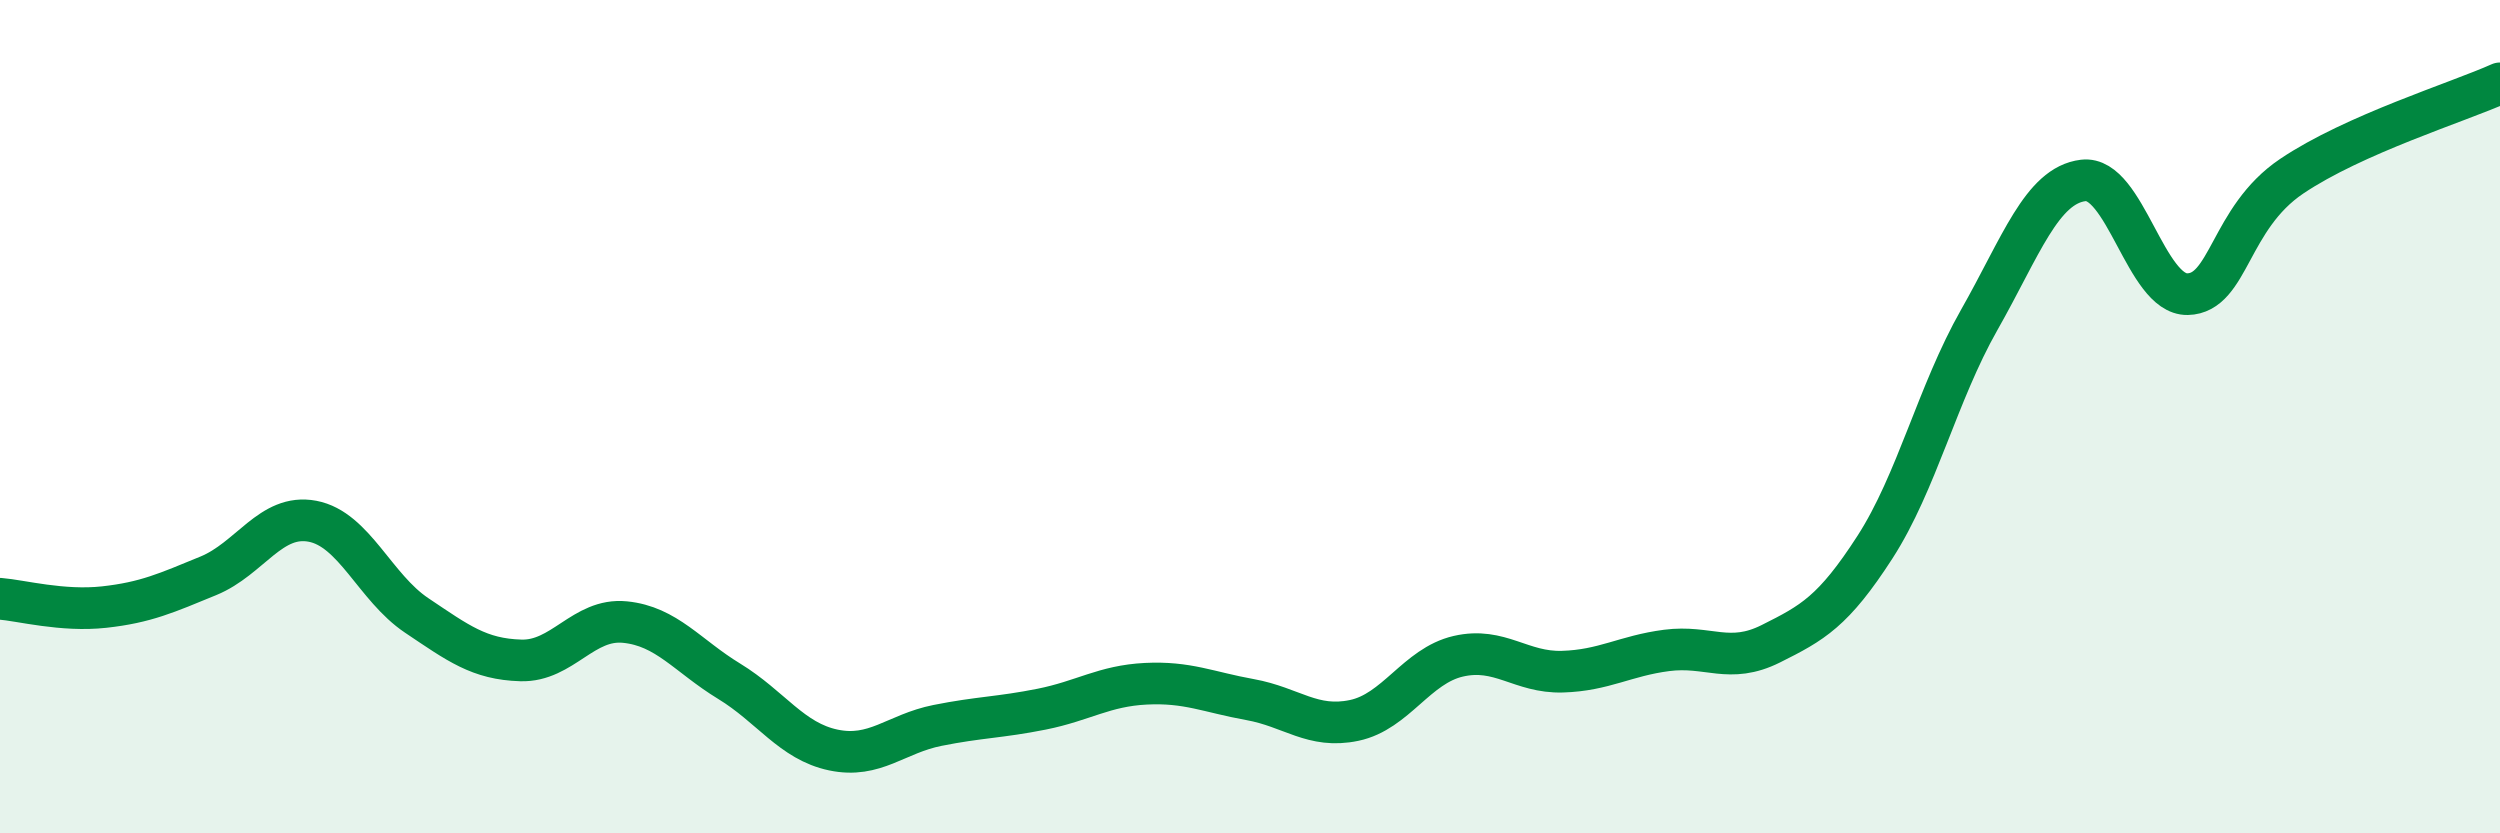
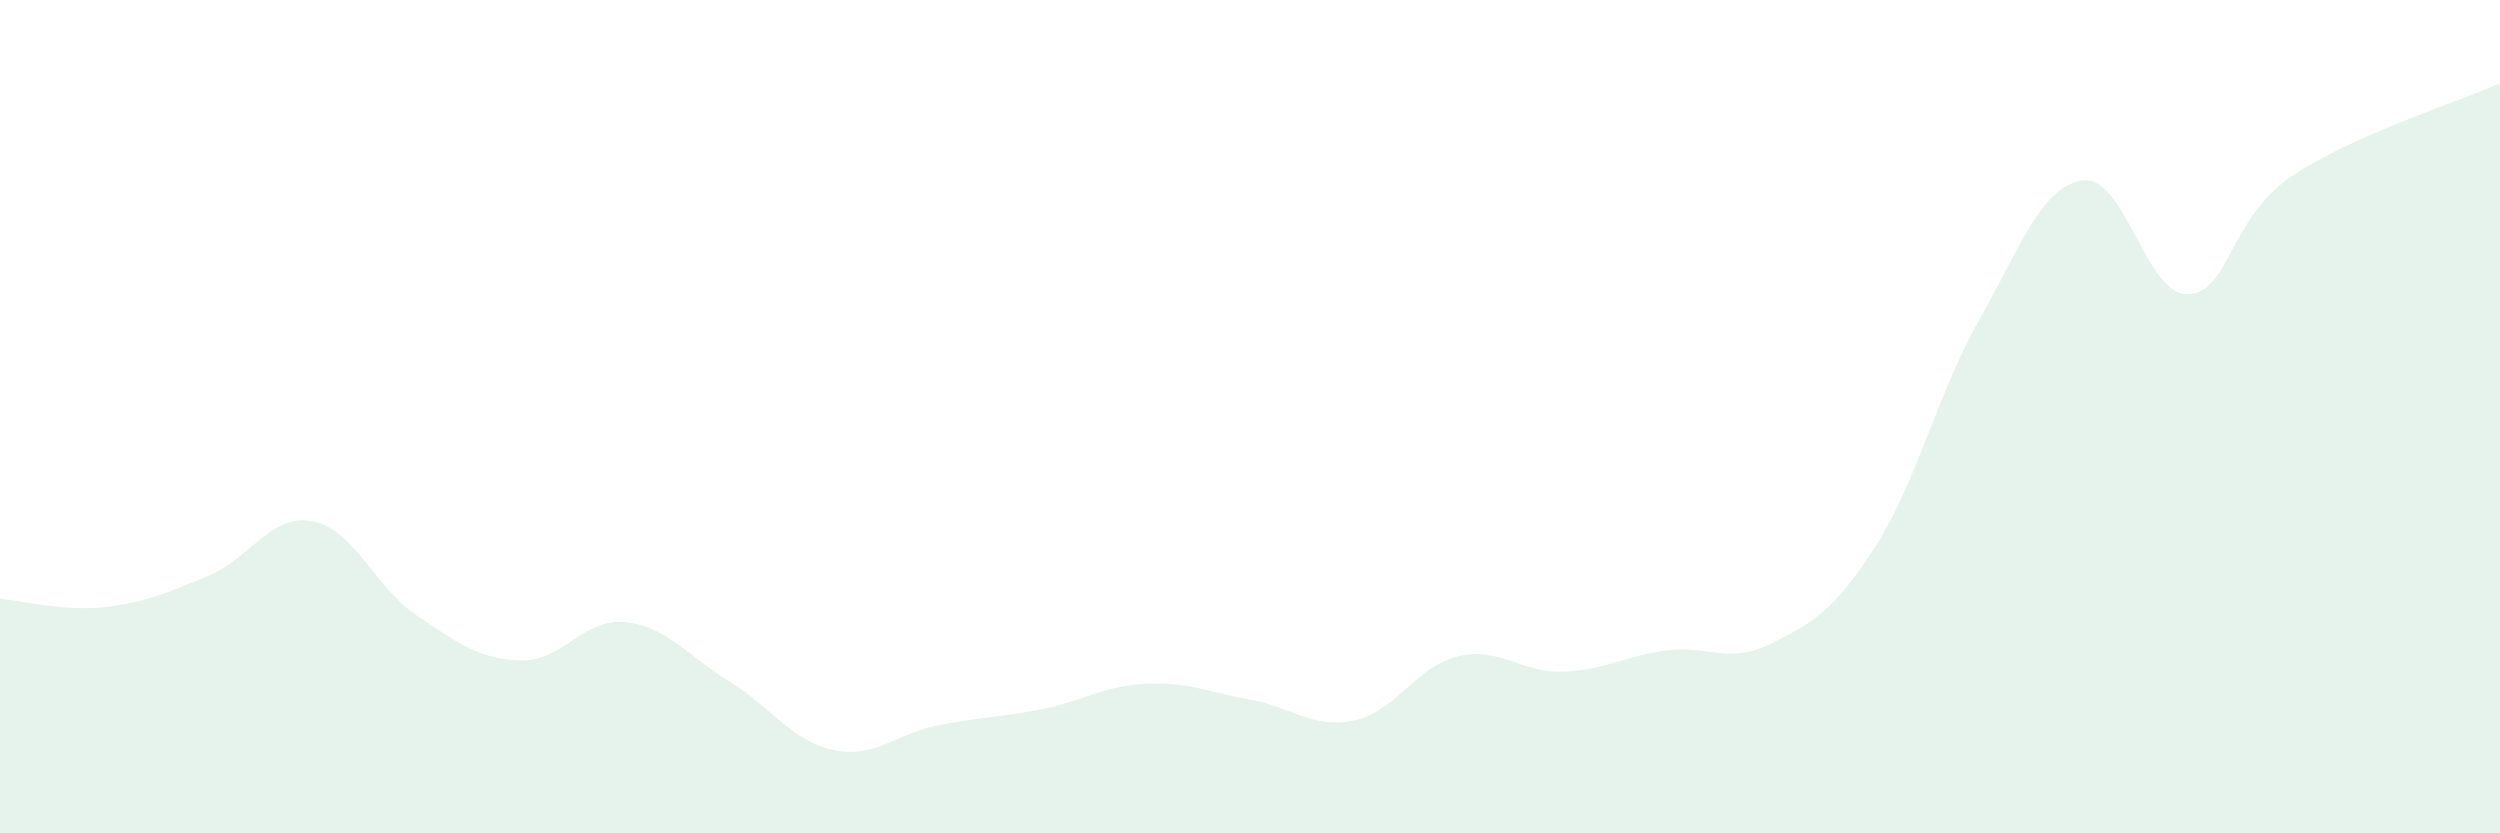
<svg xmlns="http://www.w3.org/2000/svg" width="60" height="20" viewBox="0 0 60 20">
  <path d="M 0,14.37 C 0.5,14.41 1.5,14.68 2.5,14.57 C 3.5,14.46 4,14.23 5,13.82 C 6,13.41 6.5,12.32 7.5,12.51 C 8.5,12.7 9,14.1 10,14.77 C 11,15.44 11.5,15.82 12.5,15.85 C 13.5,15.88 14,14.83 15,14.93 C 16,15.03 16.5,15.74 17.5,16.35 C 18.5,16.96 19,17.79 20,18 C 21,18.21 21.5,17.61 22.5,17.41 C 23.5,17.21 24,17.22 25,17.02 C 26,16.82 26.5,16.46 27.5,16.41 C 28.5,16.36 29,16.61 30,16.79 C 31,16.97 31.5,17.5 32.5,17.29 C 33.5,17.08 34,15.98 35,15.75 C 36,15.52 36.5,16.15 37.5,16.12 C 38.5,16.09 39,15.74 40,15.61 C 41,15.48 41.5,15.95 42.5,15.45 C 43.5,14.95 44,14.68 45,13.13 C 46,11.58 46.5,9.44 47.5,7.68 C 48.5,5.92 49,4.45 50,4.33 C 51,4.21 51.5,7.08 52.5,7.06 C 53.5,7.04 53.5,5.24 55,4.23 C 56.5,3.22 59,2.45 60,2L60 20L0 20Z" fill="#008740" opacity="0.1" stroke-linecap="round" stroke-linejoin="round" />
-   <path d="M 0,14.37 C 0.5,14.41 1.5,14.68 2.5,14.57 C 3.5,14.46 4,14.23 5,13.82 C 6,13.41 6.5,12.32 7.5,12.51 C 8.5,12.7 9,14.1 10,14.77 C 11,15.44 11.5,15.82 12.5,15.85 C 13.5,15.88 14,14.83 15,14.93 C 16,15.03 16.5,15.74 17.5,16.35 C 18.5,16.96 19,17.79 20,18 C 21,18.21 21.5,17.61 22.5,17.41 C 23.5,17.21 24,17.22 25,17.02 C 26,16.82 26.5,16.46 27.5,16.41 C 28.5,16.36 29,16.61 30,16.79 C 31,16.97 31.5,17.5 32.5,17.29 C 33.5,17.08 34,15.98 35,15.75 C 36,15.52 36.5,16.15 37.5,16.12 C 38.5,16.09 39,15.74 40,15.61 C 41,15.48 41.5,15.95 42.5,15.45 C 43.5,14.95 44,14.68 45,13.13 C 46,11.58 46.5,9.44 47.5,7.68 C 48.5,5.92 49,4.45 50,4.33 C 51,4.21 51.5,7.08 52.5,7.06 C 53.5,7.04 53.5,5.24 55,4.23 C 56.5,3.22 59,2.45 60,2" stroke="#008740" stroke-width="1" fill="none" stroke-linecap="round" stroke-linejoin="round" />
</svg>